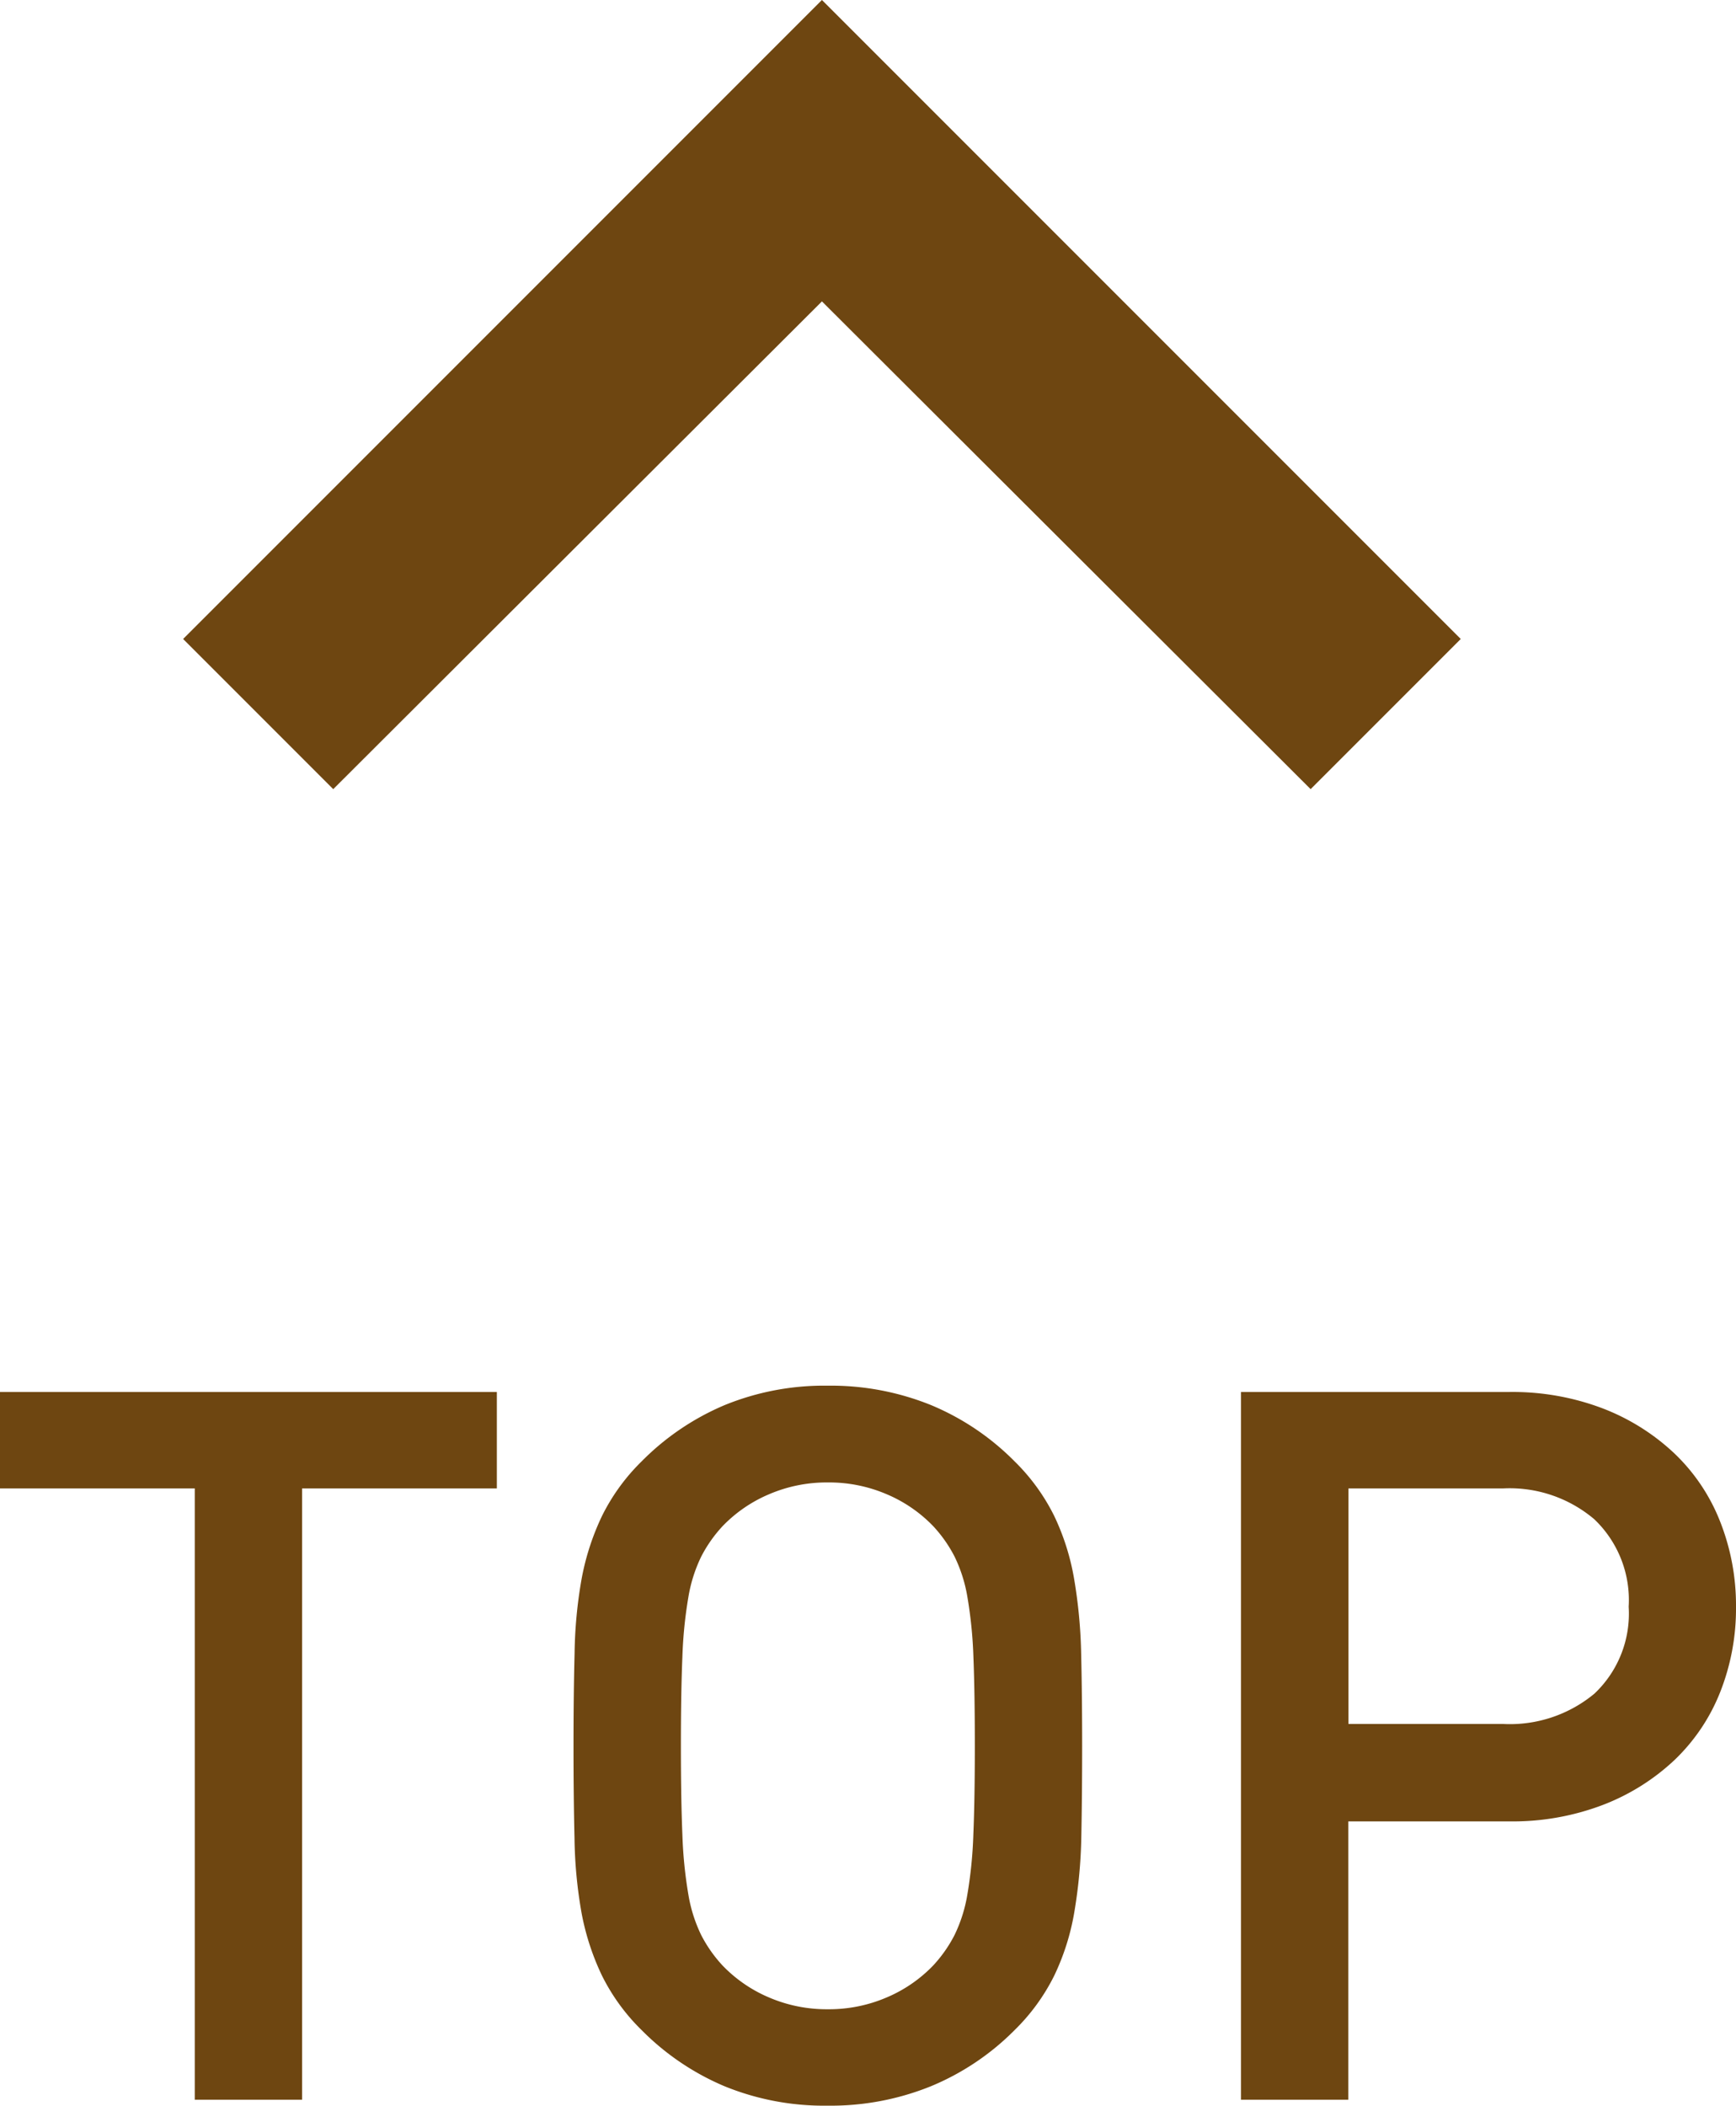
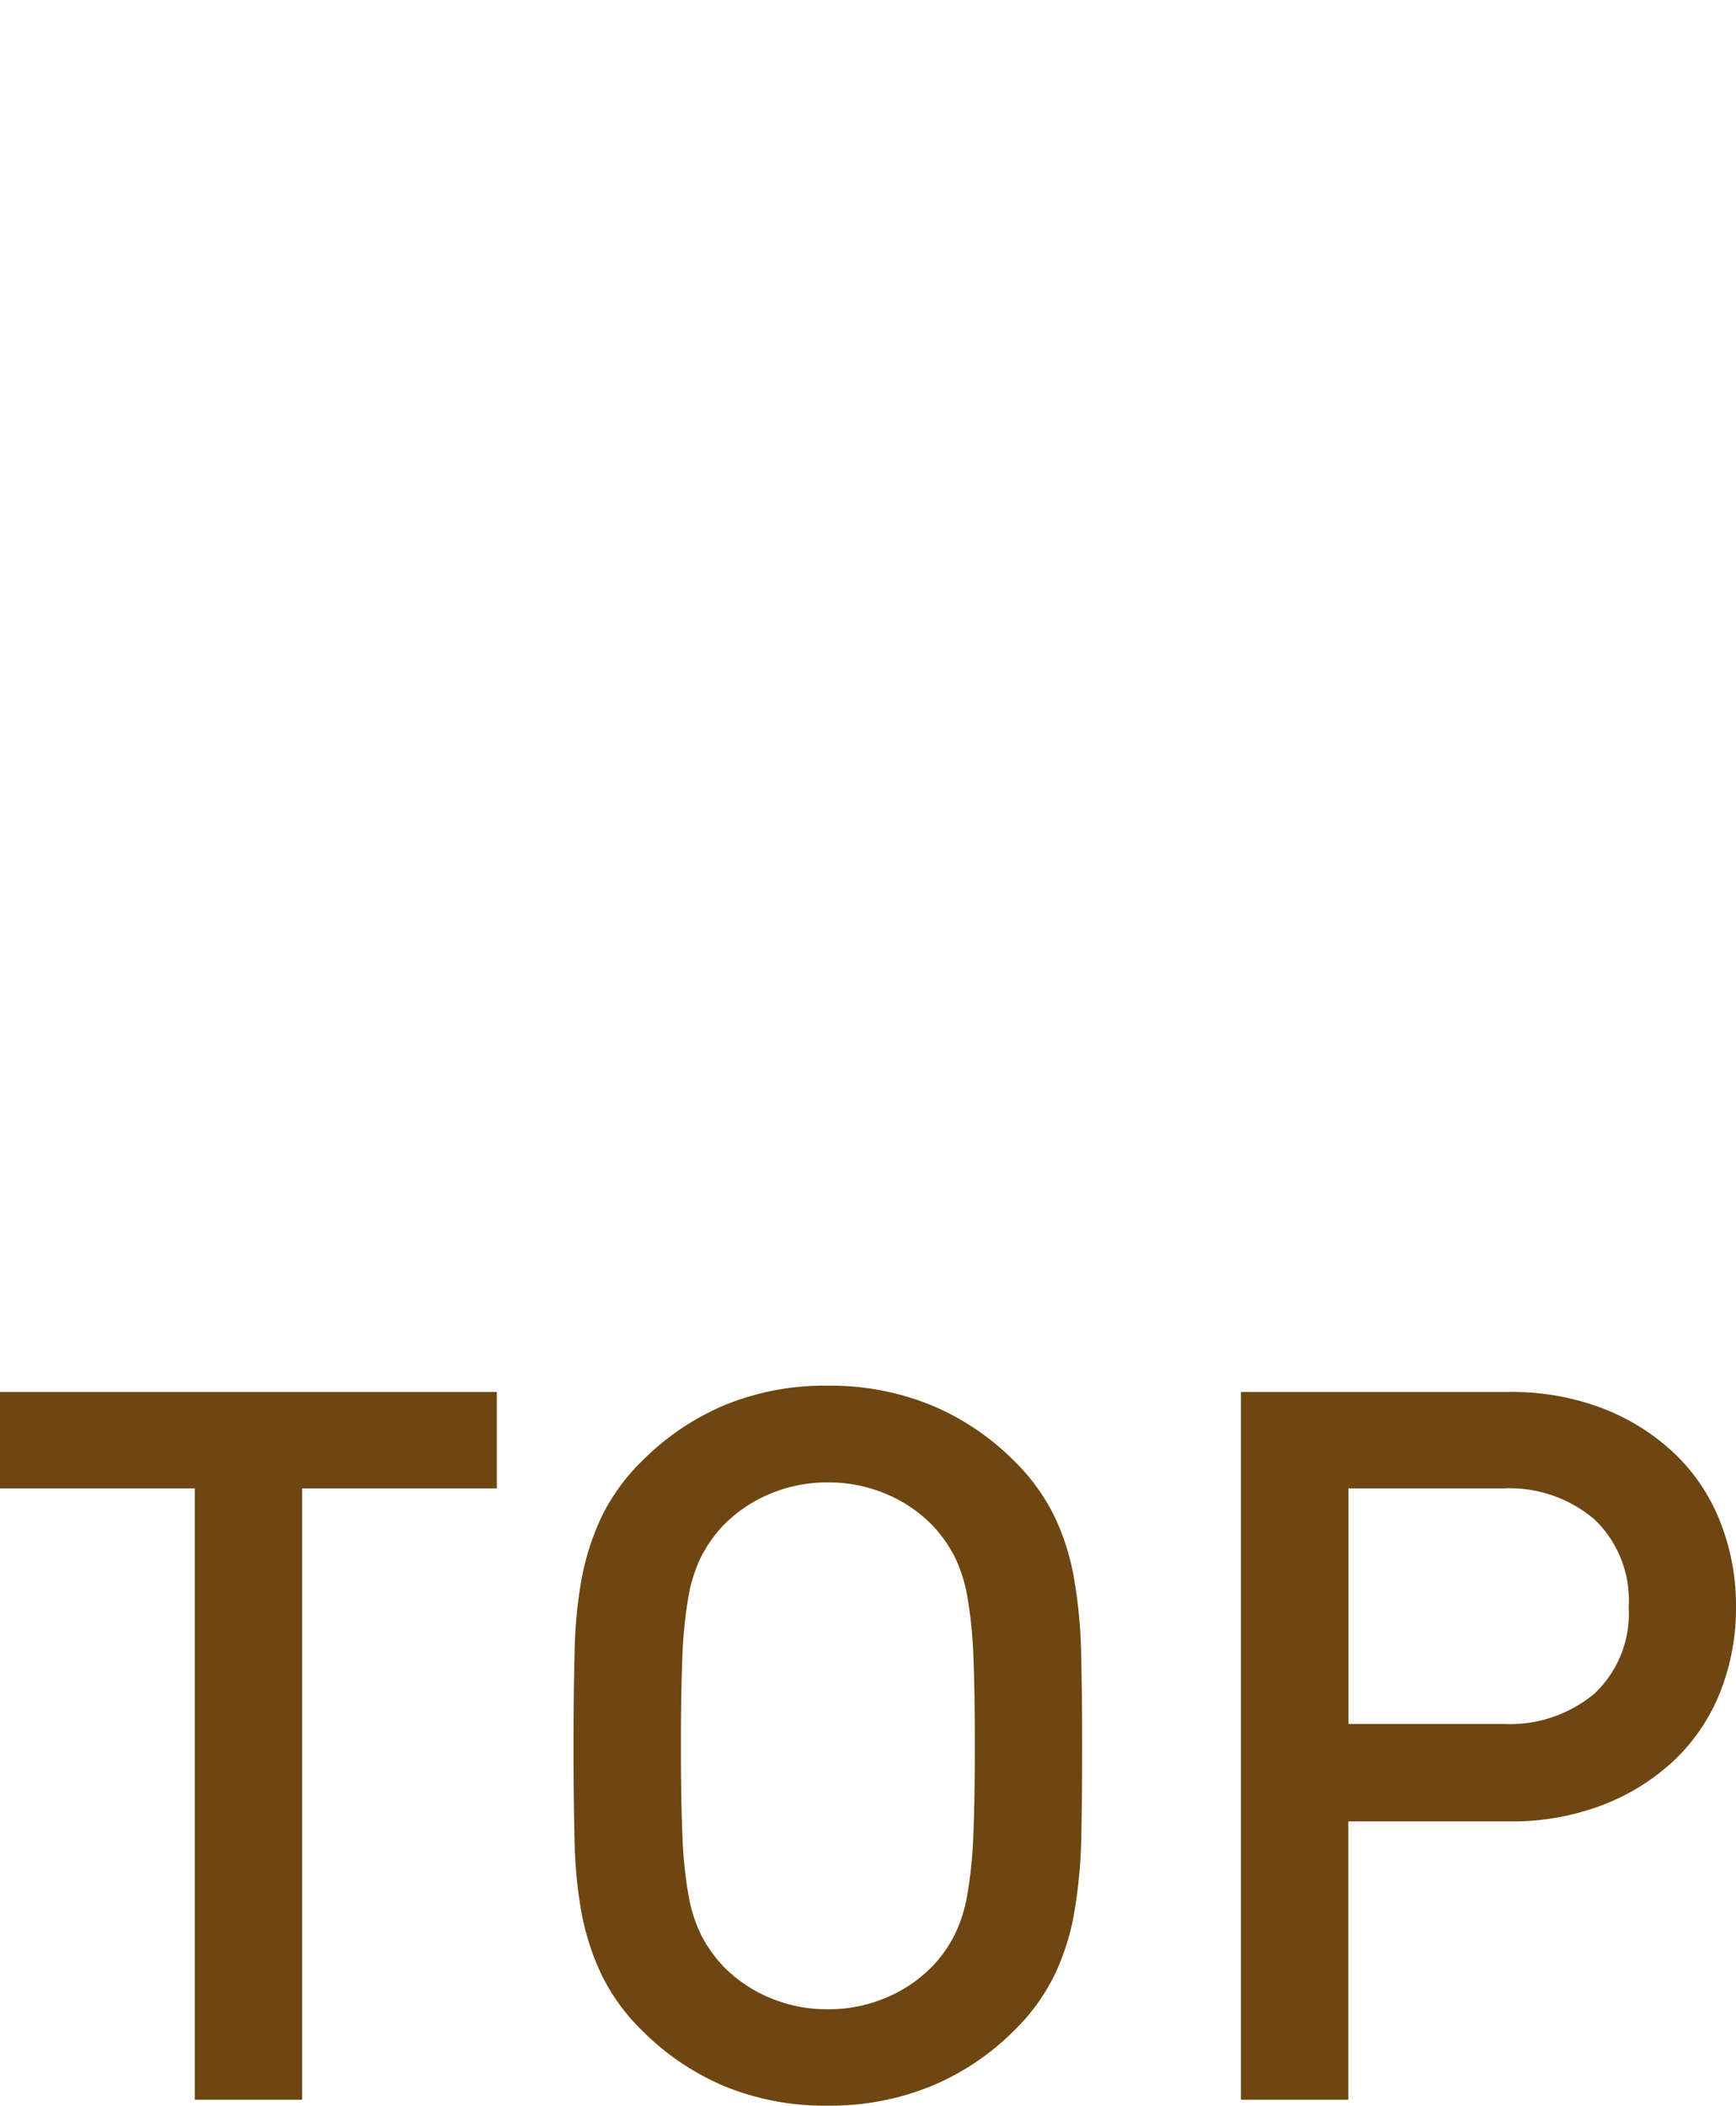
<svg xmlns="http://www.w3.org/2000/svg" height="29.658" viewBox="0 0 24.458 29.658" width="24.458">
  <g fill="#6e4611">
    <path d="m7.42-8.61v-1.358h-7v1.358h2.744v8.61h1.512v-8.61zm8.246 3.626q0-.714-.014-1.3a7.091 7.091 0 0 0 -.1-1.057 3.362 3.362 0 0 0 -.28-.882 2.84 2.84 0 0 0 -.56-.77 3.6 3.6 0 0 0 -1.176-.791 3.764 3.764 0 0 0 -1.456-.273 3.712 3.712 0 0 0 -1.449.273 3.625 3.625 0 0 0 -1.169.791 2.84 2.84 0 0 0 -.56.77 3.554 3.554 0 0 0 -.287.882 6.482 6.482 0 0 0 -.1 1.057q-.015.584-.015 1.3t.014 1.3a6.482 6.482 0 0 0 .1 1.057 3.554 3.554 0 0 0 .286.877 2.84 2.84 0 0 0 .56.77 3.625 3.625 0 0 0 1.169.791 3.712 3.712 0 0 0 1.449.273 3.764 3.764 0 0 0 1.456-.273 3.6 3.6 0 0 0 1.18-.791 2.84 2.84 0 0 0 .56-.77 3.362 3.362 0 0 0 .28-.882 7.091 7.091 0 0 0 .1-1.057q.012-.581.012-1.295zm-1.512 0q0 .756-.021 1.253a6.2 6.2 0 0 1 -.084.84 2.078 2.078 0 0 1 -.182.574 1.913 1.913 0 0 1 -.3.427 1.974 1.974 0 0 1 -.651.448 2.06 2.06 0 0 1 -.833.168 2.06 2.06 0 0 1 -.833-.168 1.974 1.974 0 0 1 -.65-.448 1.913 1.913 0 0 1 -.3-.427 2.078 2.078 0 0 1 -.182-.574 6.2 6.2 0 0 1 -.084-.84q-.021-.5-.021-1.253t.021-1.253a6.2 6.2 0 0 1 .084-.84 2.078 2.078 0 0 1 .182-.574 1.913 1.913 0 0 1 .3-.427 1.974 1.974 0 0 1 .651-.448 2.06 2.06 0 0 1 .833-.168 2.06 2.06 0 0 1 .833.168 1.974 1.974 0 0 1 .651.448 1.913 1.913 0 0 1 .3.427 2.078 2.078 0 0 1 .182.574 6.2 6.2 0 0 1 .084.84q.02.497.02 1.253zm10.724-1.96a3.212 3.212 0 0 0 -.224-1.2 2.674 2.674 0 0 0 -.644-.959 3.079 3.079 0 0 0 -1.01-.634 3.573 3.573 0 0 0 -1.316-.231h-3.78v9.968h1.512v-3.92h2.268a3.573 3.573 0 0 0 1.316-.231 3.079 3.079 0 0 0 1.008-.63 2.688 2.688 0 0 0 .644-.952 3.2 3.2 0 0 0 .226-1.211zm-1.512 0a1.549 1.549 0 0 1 -.483 1.225 1.863 1.863 0 0 1 -1.281.427h-2.184v-3.318h2.182a1.844 1.844 0 0 1 1.281.434 1.571 1.571 0 0 1 .485 1.232z" transform="translate(-.42 29.574)" />
-     <path d="m11.115 23.115 6.885-6.87 6.885 6.87 2.115-2.115-9-9-9 9z" transform="translate(-6.42 -12)" />
  </g>
</svg>